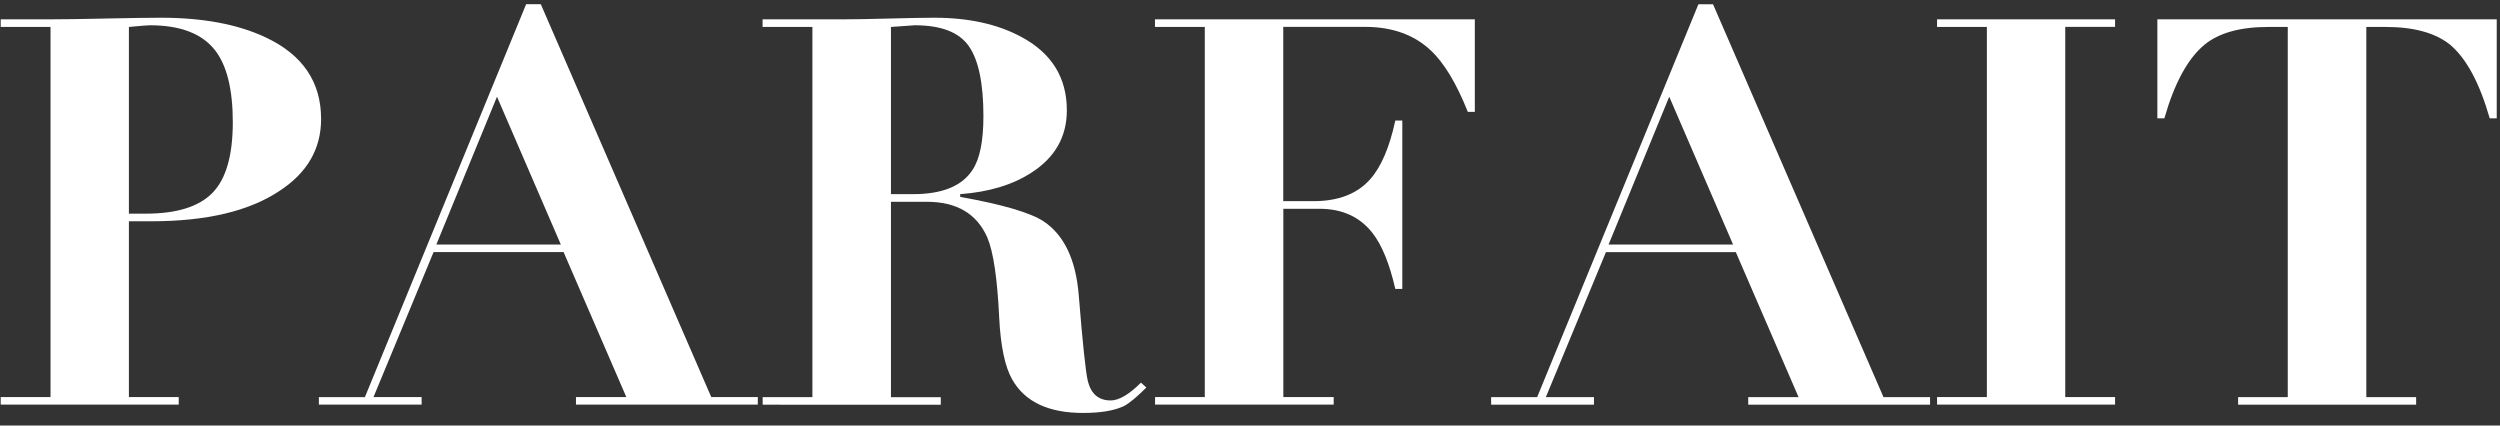
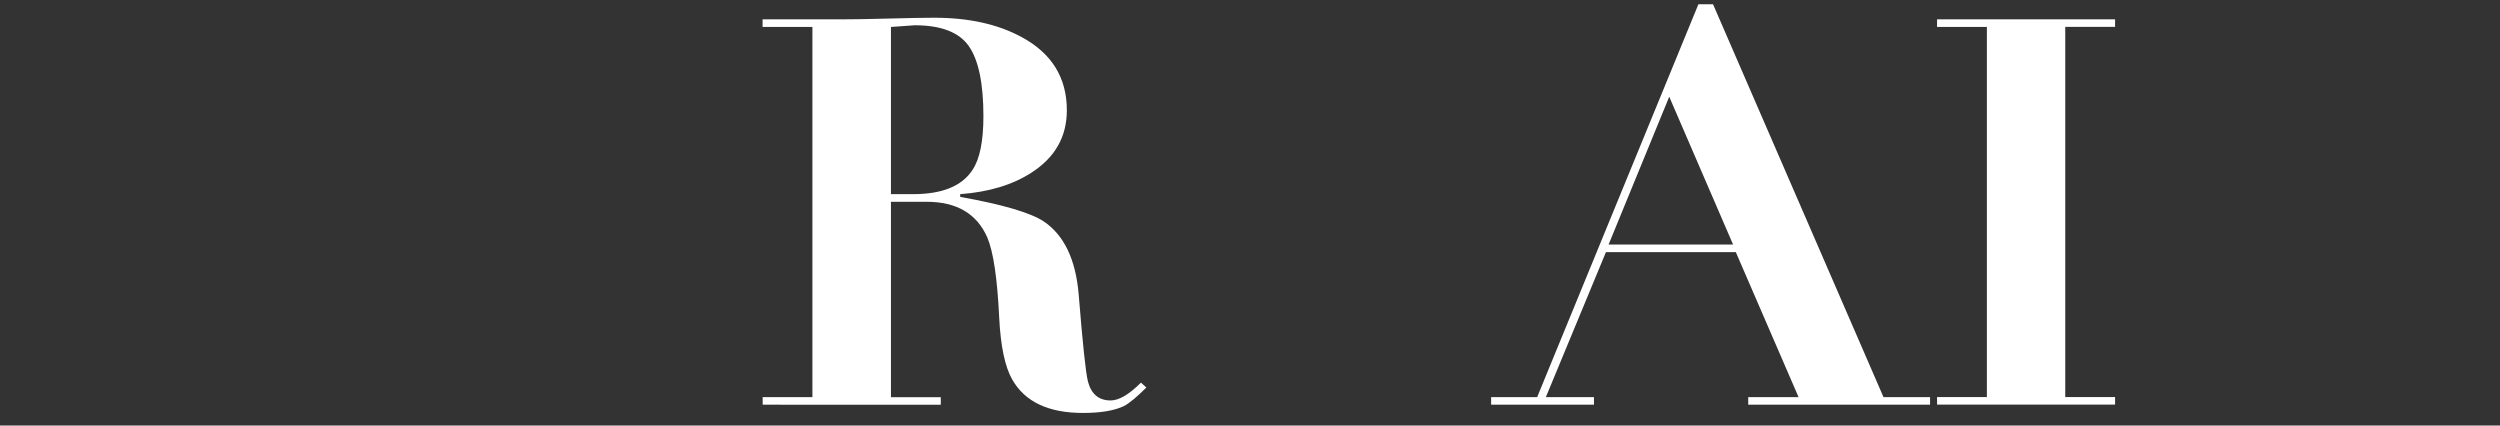
<svg xmlns="http://www.w3.org/2000/svg" version="1.1" id="レイヤー_1" x="0px" y="0px" viewBox="0 0 282 48" style="enable-background:new 0 0 282 48;" xml:space="preserve">
  <rect x="0" y="0" width="282" height="48" fill="#333333" stroke="none" />
  <style type="text/css">
	.st0{fill:#FFFFFF;}
</style>
  <g>
-     <path class="st0" d="M14.54,24.95v19.84h5.62v0.85H0.08v-0.85h5.62V3.04H0.08V2.18h5.62c1.38,0,3.46-0.03,6.23-0.09   C14.69,2.03,16.76,2,18.15,2c4.72,0,8.65,0.73,11.78,2.2c4.19,1.95,6.29,5.03,6.29,9.22c0,3.38-1.57,6.08-4.7,8.12   c-3.42,2.28-8.24,3.42-14.47,3.42H14.54z M14.54,3.04V24.1h1.89c3.5,0,6.01-0.78,7.54-2.35c1.53-1.57,2.29-4.22,2.29-7.97   c0-3.7-0.67-6.41-2.01-8.12c-1.46-1.87-3.91-2.81-7.33-2.81C16.68,2.85,15.89,2.91,14.54,3.04z" />
-     <path class="st0" d="M35.97,45.65v-0.85h5.19L59.35,0.47H61l19.23,44.32h5.25v0.85H64.97v-0.85h5.68l-7.08-16.36H48.91l-6.78,16.36   h5.43v0.85H35.97z M63.26,27.58l-7.2-16.67l-6.84,16.67H63.26z" />
    <path class="st0" d="M91.64,44.79V3.04h-5.62V2.18h9.22c1.14,0,2.84-0.03,5.1-0.09C102.6,2.03,104.28,2,105.38,2   c3.91,0,7.2,0.73,9.89,2.2c3.38,1.83,5.07,4.58,5.07,8.24c0,2.97-1.32,5.31-3.97,7.02c-2.12,1.38-4.8,2.2-8.06,2.44v0.31   c4.76,0.85,7.89,1.77,9.4,2.75c2.32,1.55,3.64,4.31,3.97,8.3c0.45,5.54,0.79,8.79,1.04,9.77c0.37,1.42,1.22,2.14,2.56,2.14   c0.94,0,2.08-0.67,3.42-2.01l0.61,0.55c-1.06,1.06-1.89,1.75-2.5,2.08c-1.1,0.53-2.65,0.79-4.64,0.79c-3.91,0-6.57-1.26-8-3.79   c-0.81-1.42-1.3-3.74-1.46-6.96c-0.21-4.4-0.65-7.41-1.34-9.04c-1.18-2.69-3.46-4.03-6.84-4.03h-4.03v22.04h5.62v0.85H86.03v-0.85   H91.64z M100.5,3.04V21.9h2.5c3.3,0,5.53-0.92,6.71-2.75c0.81-1.22,1.22-3.24,1.22-6.04c0-3.7-0.55-6.34-1.65-7.91   c-1.1-1.57-3.13-2.35-6.1-2.35C103.22,2.85,102.33,2.91,100.5,3.04z" />
-     <path class="st0" d="M135.9,44.79V3.04h-5.62V2.18h36.08v10.44h-0.79c-1.3-3.26-2.71-5.58-4.21-6.96   c-1.87-1.75-4.33-2.63-7.39-2.63h-9.22v19.66h3.42c2.81,0,4.95-0.83,6.41-2.5c1.22-1.38,2.16-3.58,2.81-6.59h0.79v18.99h-0.79   c-0.65-2.85-1.51-4.94-2.56-6.29c-1.42-1.83-3.42-2.75-5.98-2.75h-4.09v21.24h5.68v0.85h-20.15v-0.85H135.9z" />
    <path class="st0" d="M168.2,45.65v-0.85h5.19l18.19-44.32h1.65l19.23,44.32h5.25v0.85h-20.51v-0.85h5.68l-7.08-16.36h-14.65   l-6.78,16.36h5.43v0.85H168.2z M195.49,27.58l-7.2-16.67l-6.84,16.67H195.49z" />
    <path class="st0" d="M218.5,3.04V2.18h20.08v0.85h-5.62v41.76h5.62v0.85H218.5v-0.85h5.62V3.04H218.5z" />
-     <path class="st0" d="M258.06,44.79V3.04h-2.2c-3.17,0-5.58,0.67-7.2,2.01c-1.87,1.55-3.38,4.31-4.52,8.3h-0.79V2.18h38.28v11.17   h-0.79c-1.14-3.99-2.63-6.75-4.46-8.3c-1.67-1.34-4.09-2.01-7.26-2.01h-2.2v41.76h5.62v0.85h-20.08v-0.85H258.06z" />
  </g>
</svg>